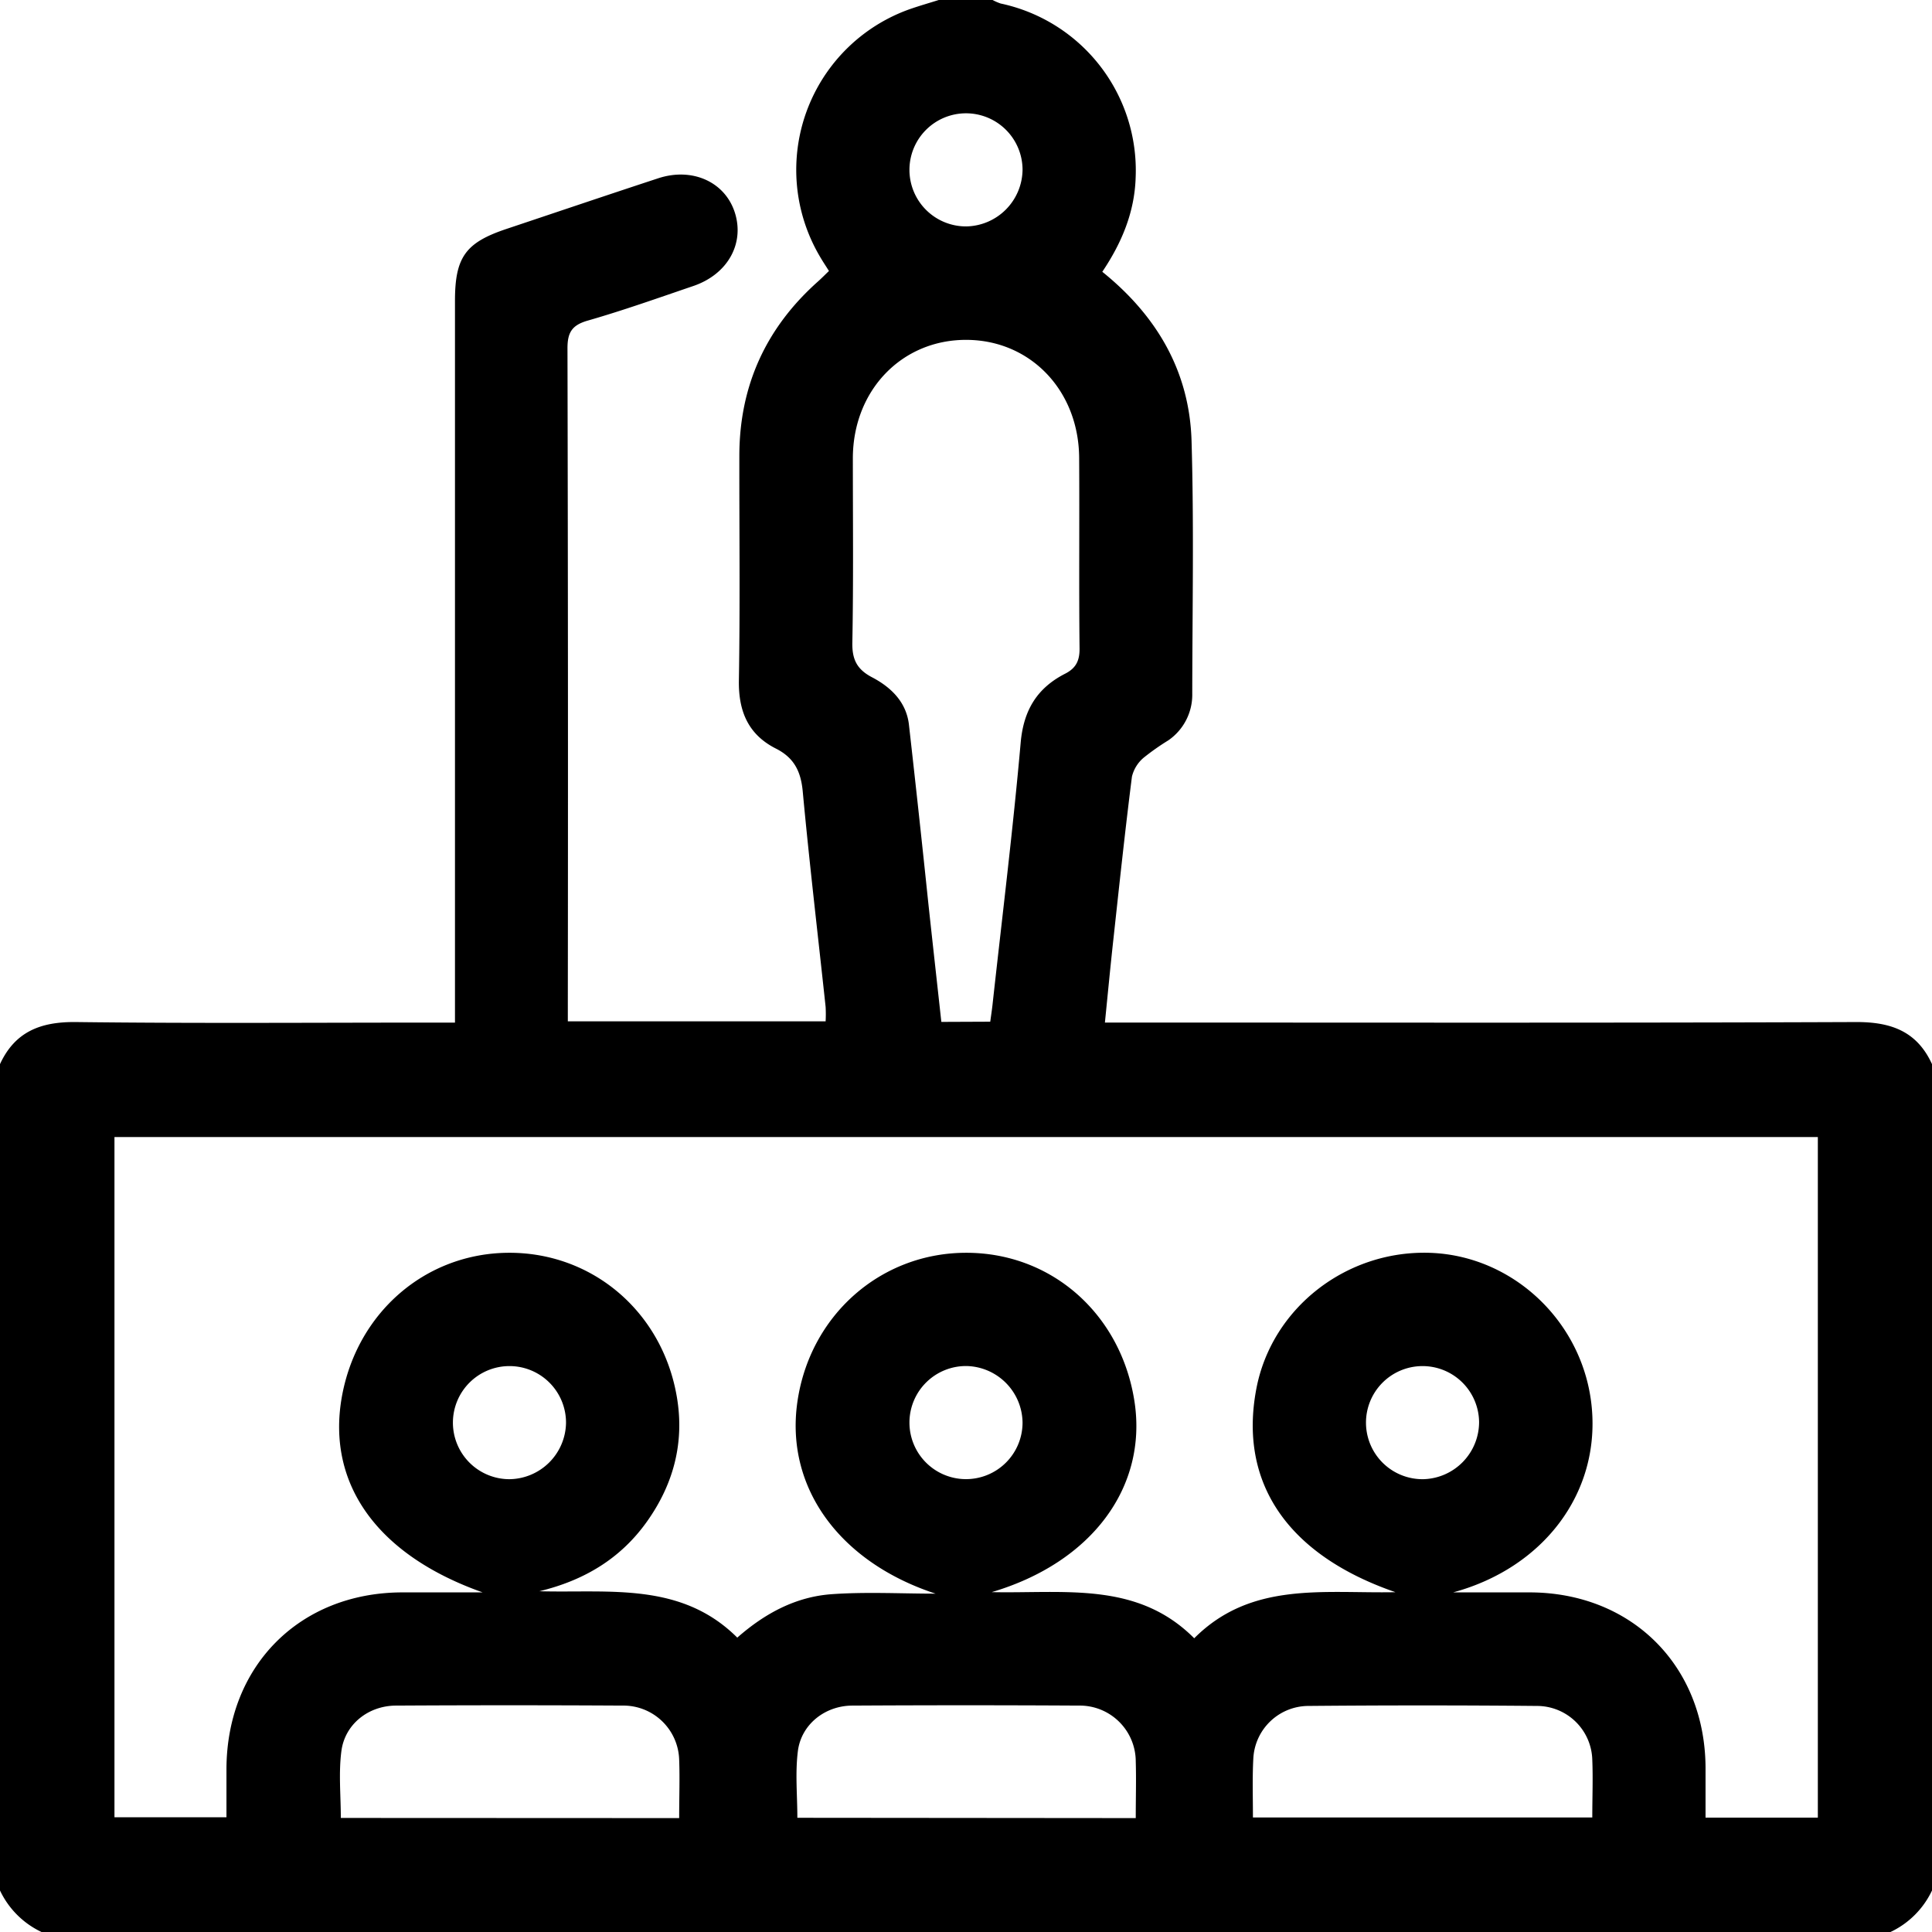
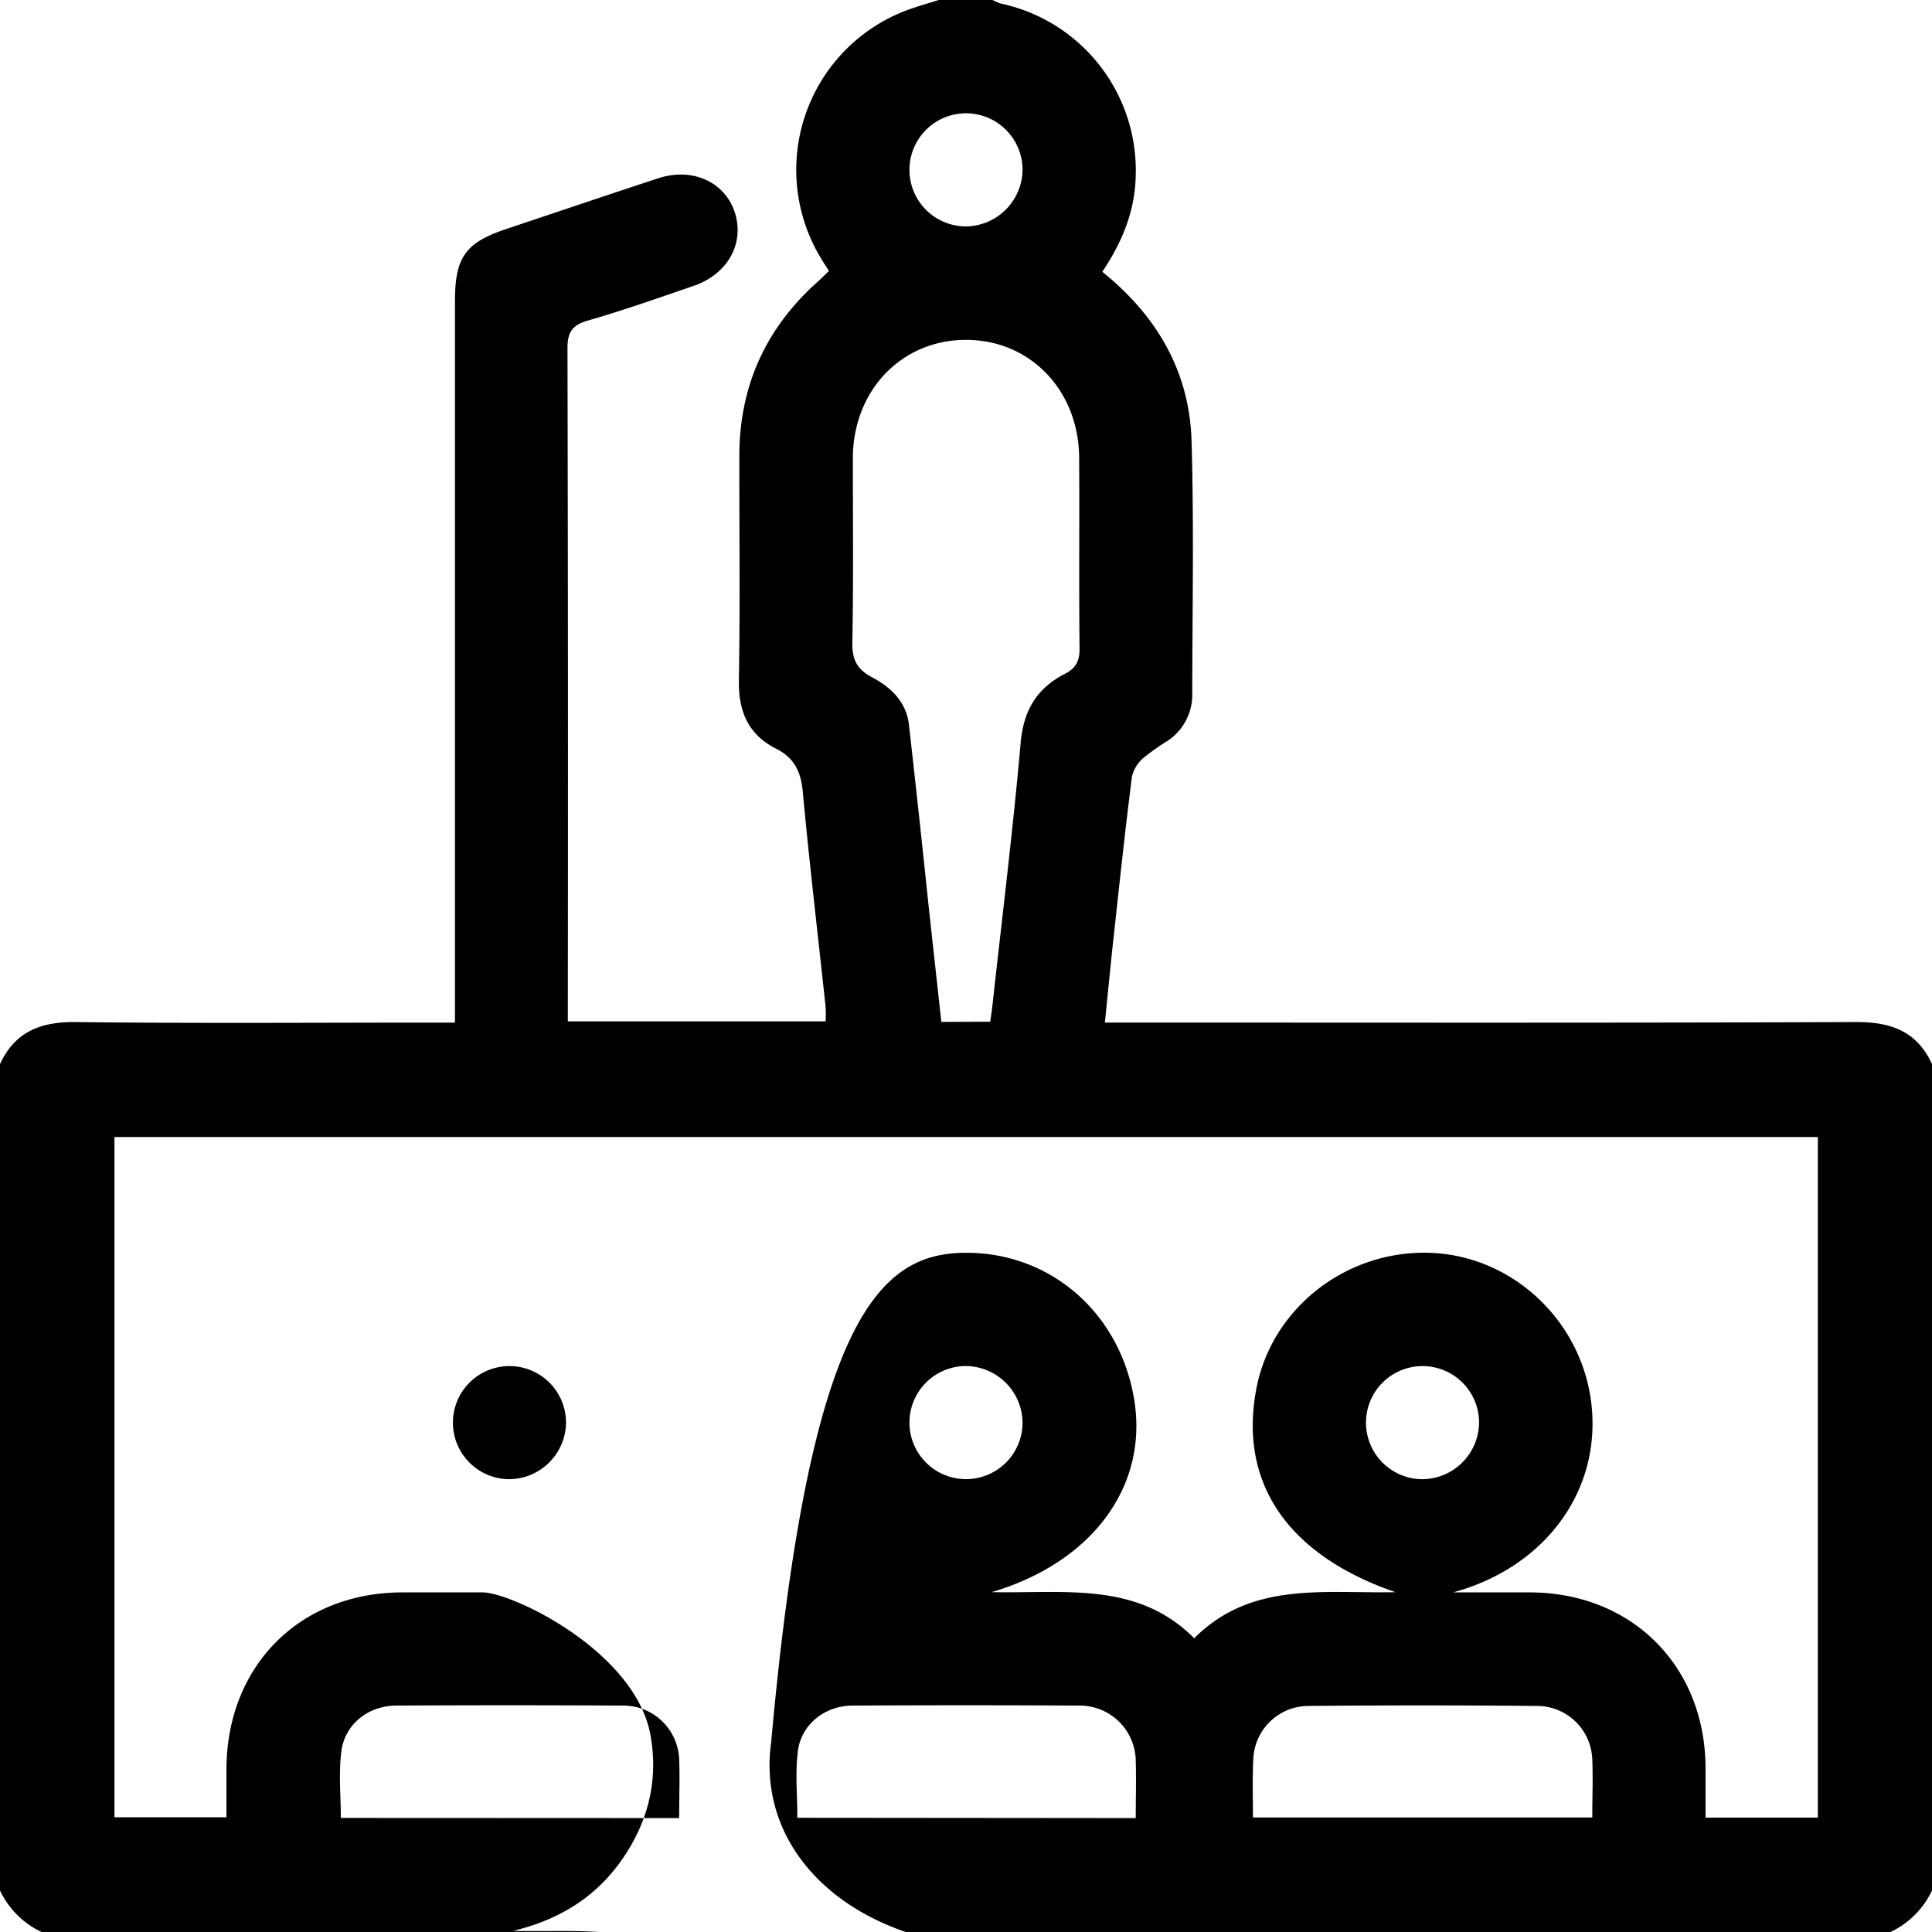
<svg xmlns="http://www.w3.org/2000/svg" id="Слой_1" data-name="Слой 1" viewBox="0 0 384 384">
-   <path d="M382.1,211.5V375.75a17.26,17.26,0,0,1-8.25,8.25H6.35a17.3,17.3,0,0,1-8.25-8.25V211.5c3-6.49,8.13-8.44,15.11-8.36,23.61.29,47.23.11,70.85.11h4.47V59.81c0-8.68,2.09-11.58,10.21-14.3,10.05-3.36,20.09-6.76,30.17-10.07,6.81-2.24,13.31.73,15.25,6.83s-1.37,12.23-8.27,14.58-13.9,4.84-21,6.88c-3.12.9-4,2.36-4,5.49q.15,64.86.07,129.71V203h51.24a26.91,26.91,0,0,0,0-2.86c-1.53-14.28-3.22-28.54-4.55-42.84-.37-4-1.73-6.69-5.32-8.51-5.51-2.78-7.47-7.41-7.37-13.56.25-14.86.07-29.74.09-44.61,0-13.91,5.28-25.47,15.67-34.71.72-.65,1.41-1.35,2.14-2.05-.69-1.1-1.3-2-1.87-3a33.89,33.89,0,0,1,17.82-49c2-.7,4-1.27,6-1.9h10.5A10.3,10.3,0,0,0,197,.7a33.92,33.92,0,0,1,26.82,34.58c-.21,6.9-2.77,13-6.63,18.74,10.92,8.8,17.34,19.89,17.74,33.63.49,16.72.16,33.48.14,50.22a11,11,0,0,1-4.77,9.29,47.56,47.56,0,0,0-4.89,3.44,7.09,7.09,0,0,0-2.33,3.77c-1.35,10.66-2.49,21.34-3.65,32-.61,5.52-1.13,11-1.72,16.87h5c48.1,0,96.21.09,144.31-.1C374,203.12,379.12,205,382.1,211.5Zm-95.18,105c5.11,0,10.23,0,15.35,0,20.17.1,34.69,14.59,34.82,34.77,0,3.33,0,6.66,0,10h22.32V226H20.85V361.2H43.11c0-3.41,0-6.53,0-9.65.09-20.45,14.55-35,34.92-35.05,5.11,0,10.22,0,16,0C73.1,309.1,63.08,295,66,277.89,68.91,261,82.59,249.07,99.22,249s30.51,11.71,33.4,28.6c1.56,9.07-.63,17.37-5.93,24.82s-12.58,11.72-21.39,13.85c13.83.39,28.16-1.92,39.34,9.22,5.58-4.91,11.71-8.12,18.73-8.63,6.86-.49,13.78-.11,20.68-.11-19-6.22-29.87-21-27.48-38C159,261.48,173.1,249,190.15,249s30.76,12.24,33.43,29.52c2.62,16.94-8.36,32-28.37,37.93,14.58.3,28.94-2.18,40.25,9.17,11.32-11.35,25.69-8.88,40-9.16-21.53-7.42-31.2-21.82-27.65-40.44,3.06-16.09,18-27.69,34.77-27,16.55.7,30.36,14,31.9,30.79C316.05,296.88,304.82,311.64,286.92,316.5Zm-92-113.43c.16-1.2.33-2.29.45-3.37,1.91-17.37,4.06-34.72,5.6-52.12.58-6.45,3.27-10.83,8.82-13.67,2.15-1.09,2.9-2.57,2.88-5-.14-12.62,0-25.23-.08-37.85-.05-13.44-9.7-23.5-22.47-23.51s-22.46,10-22.51,23.47c0,12.24.13,24.48-.1,36.72-.06,3.33.92,5.27,3.81,6.82,3.86,2,7,5,7.46,9.67q2,17.69,3.84,35.37c.84,7.79,1.71,15.57,2.58,23.51ZM133.09,361.36c0-4.14.14-7.88,0-11.61A11.09,11.09,0,0,0,121.77,339q-22.47-.13-44.93,0c-5.48,0-10.17,3.67-10.88,9-.58,4.35-.12,8.84-.12,13.33Zm90.75,0c0-4,.11-7.65,0-11.25A11.13,11.13,0,0,0,212.48,339q-22.46-.13-44.93,0c-5.46,0-10.17,3.72-10.86,9-.56,4.36-.11,8.85-.11,13.3Zm23.29-.12h67.45c0-4,.15-7.73,0-11.45a11,11,0,0,0-10.89-10.72q-22.83-.21-45.68,0a11,11,0,0,0-10.8,10.41C247,353.3,247.13,357.16,247.13,361.23ZM201.34,33.75A11.24,11.24,0,1,0,190.19,45,11.39,11.39,0,0,0,201.34,33.75ZM110.6,282.87A11.24,11.24,0,1,0,99.33,294,11.38,11.38,0,0,0,110.6,282.87Zm79.6-11.36a11.24,11.24,0,1,0,11.14,11.24A11.38,11.38,0,0,0,190.2,271.51Zm101.88,11.14A11.24,11.24,0,1,0,281,294,11.37,11.37,0,0,0,292.08,282.65Z" transform="translate(1.9)" />
+   <path d="M382.1,211.5V375.75a17.26,17.26,0,0,1-8.25,8.25H6.35a17.3,17.3,0,0,1-8.25-8.25V211.5c3-6.49,8.13-8.44,15.11-8.36,23.61.29,47.23.11,70.85.11h4.47V59.81c0-8.68,2.09-11.58,10.21-14.3,10.05-3.36,20.09-6.76,30.17-10.07,6.81-2.24,13.31.73,15.25,6.83s-1.37,12.23-8.27,14.58-13.9,4.84-21,6.88c-3.12.9-4,2.36-4,5.49q.15,64.86.07,129.71V203h51.24a26.91,26.91,0,0,0,0-2.86c-1.53-14.28-3.22-28.54-4.55-42.84-.37-4-1.73-6.69-5.32-8.51-5.51-2.78-7.47-7.41-7.37-13.56.25-14.86.07-29.74.09-44.61,0-13.91,5.28-25.47,15.67-34.71.72-.65,1.41-1.35,2.14-2.05-.69-1.1-1.3-2-1.87-3a33.89,33.89,0,0,1,17.82-49c2-.7,4-1.27,6-1.9h10.5A10.3,10.3,0,0,0,197,.7a33.92,33.92,0,0,1,26.82,34.58c-.21,6.9-2.77,13-6.63,18.74,10.92,8.8,17.34,19.89,17.74,33.63.49,16.72.16,33.48.14,50.22a11,11,0,0,1-4.77,9.29,47.56,47.56,0,0,0-4.89,3.44,7.09,7.09,0,0,0-2.33,3.77c-1.35,10.66-2.49,21.34-3.65,32-.61,5.52-1.13,11-1.72,16.87h5c48.1,0,96.21.09,144.31-.1C374,203.12,379.12,205,382.1,211.5Zm-95.18,105c5.11,0,10.23,0,15.35,0,20.17.1,34.69,14.59,34.82,34.77,0,3.33,0,6.66,0,10h22.32V226H20.85V361.2H43.11c0-3.41,0-6.53,0-9.65.09-20.45,14.55-35,34.92-35.05,5.11,0,10.22,0,16,0s30.51,11.71,33.4,28.6c1.56,9.07-.63,17.37-5.93,24.82s-12.58,11.72-21.39,13.85c13.83.39,28.16-1.92,39.34,9.22,5.58-4.91,11.71-8.12,18.73-8.63,6.86-.49,13.78-.11,20.68-.11-19-6.22-29.87-21-27.48-38C159,261.48,173.1,249,190.15,249s30.76,12.24,33.43,29.52c2.62,16.94-8.36,32-28.37,37.93,14.58.3,28.94-2.18,40.25,9.17,11.32-11.35,25.69-8.88,40-9.16-21.53-7.42-31.2-21.82-27.65-40.44,3.06-16.09,18-27.69,34.77-27,16.55.7,30.36,14,31.9,30.79C316.05,296.88,304.82,311.64,286.92,316.5Zm-92-113.43c.16-1.2.33-2.29.45-3.37,1.91-17.37,4.06-34.72,5.6-52.12.58-6.45,3.27-10.83,8.82-13.67,2.15-1.09,2.9-2.57,2.88-5-.14-12.62,0-25.23-.08-37.85-.05-13.44-9.7-23.5-22.47-23.51s-22.46,10-22.51,23.47c0,12.24.13,24.48-.1,36.72-.06,3.33.92,5.27,3.81,6.82,3.86,2,7,5,7.46,9.67q2,17.69,3.84,35.37c.84,7.79,1.71,15.57,2.58,23.51ZM133.09,361.36c0-4.14.14-7.88,0-11.61A11.09,11.09,0,0,0,121.77,339q-22.47-.13-44.93,0c-5.48,0-10.17,3.67-10.88,9-.58,4.35-.12,8.84-.12,13.33Zm90.75,0c0-4,.11-7.65,0-11.25A11.13,11.13,0,0,0,212.48,339q-22.46-.13-44.93,0c-5.46,0-10.17,3.72-10.86,9-.56,4.36-.11,8.85-.11,13.3Zm23.29-.12h67.45c0-4,.15-7.73,0-11.45a11,11,0,0,0-10.89-10.72q-22.83-.21-45.68,0a11,11,0,0,0-10.8,10.41C247,353.3,247.13,357.16,247.13,361.23ZM201.34,33.75A11.24,11.24,0,1,0,190.19,45,11.39,11.39,0,0,0,201.34,33.75ZM110.6,282.87A11.24,11.24,0,1,0,99.33,294,11.38,11.38,0,0,0,110.6,282.87Zm79.6-11.36a11.24,11.24,0,1,0,11.14,11.24A11.38,11.38,0,0,0,190.2,271.51Zm101.88,11.14A11.24,11.24,0,1,0,281,294,11.37,11.37,0,0,0,292.08,282.65Z" transform="translate(1.9)" />
</svg>